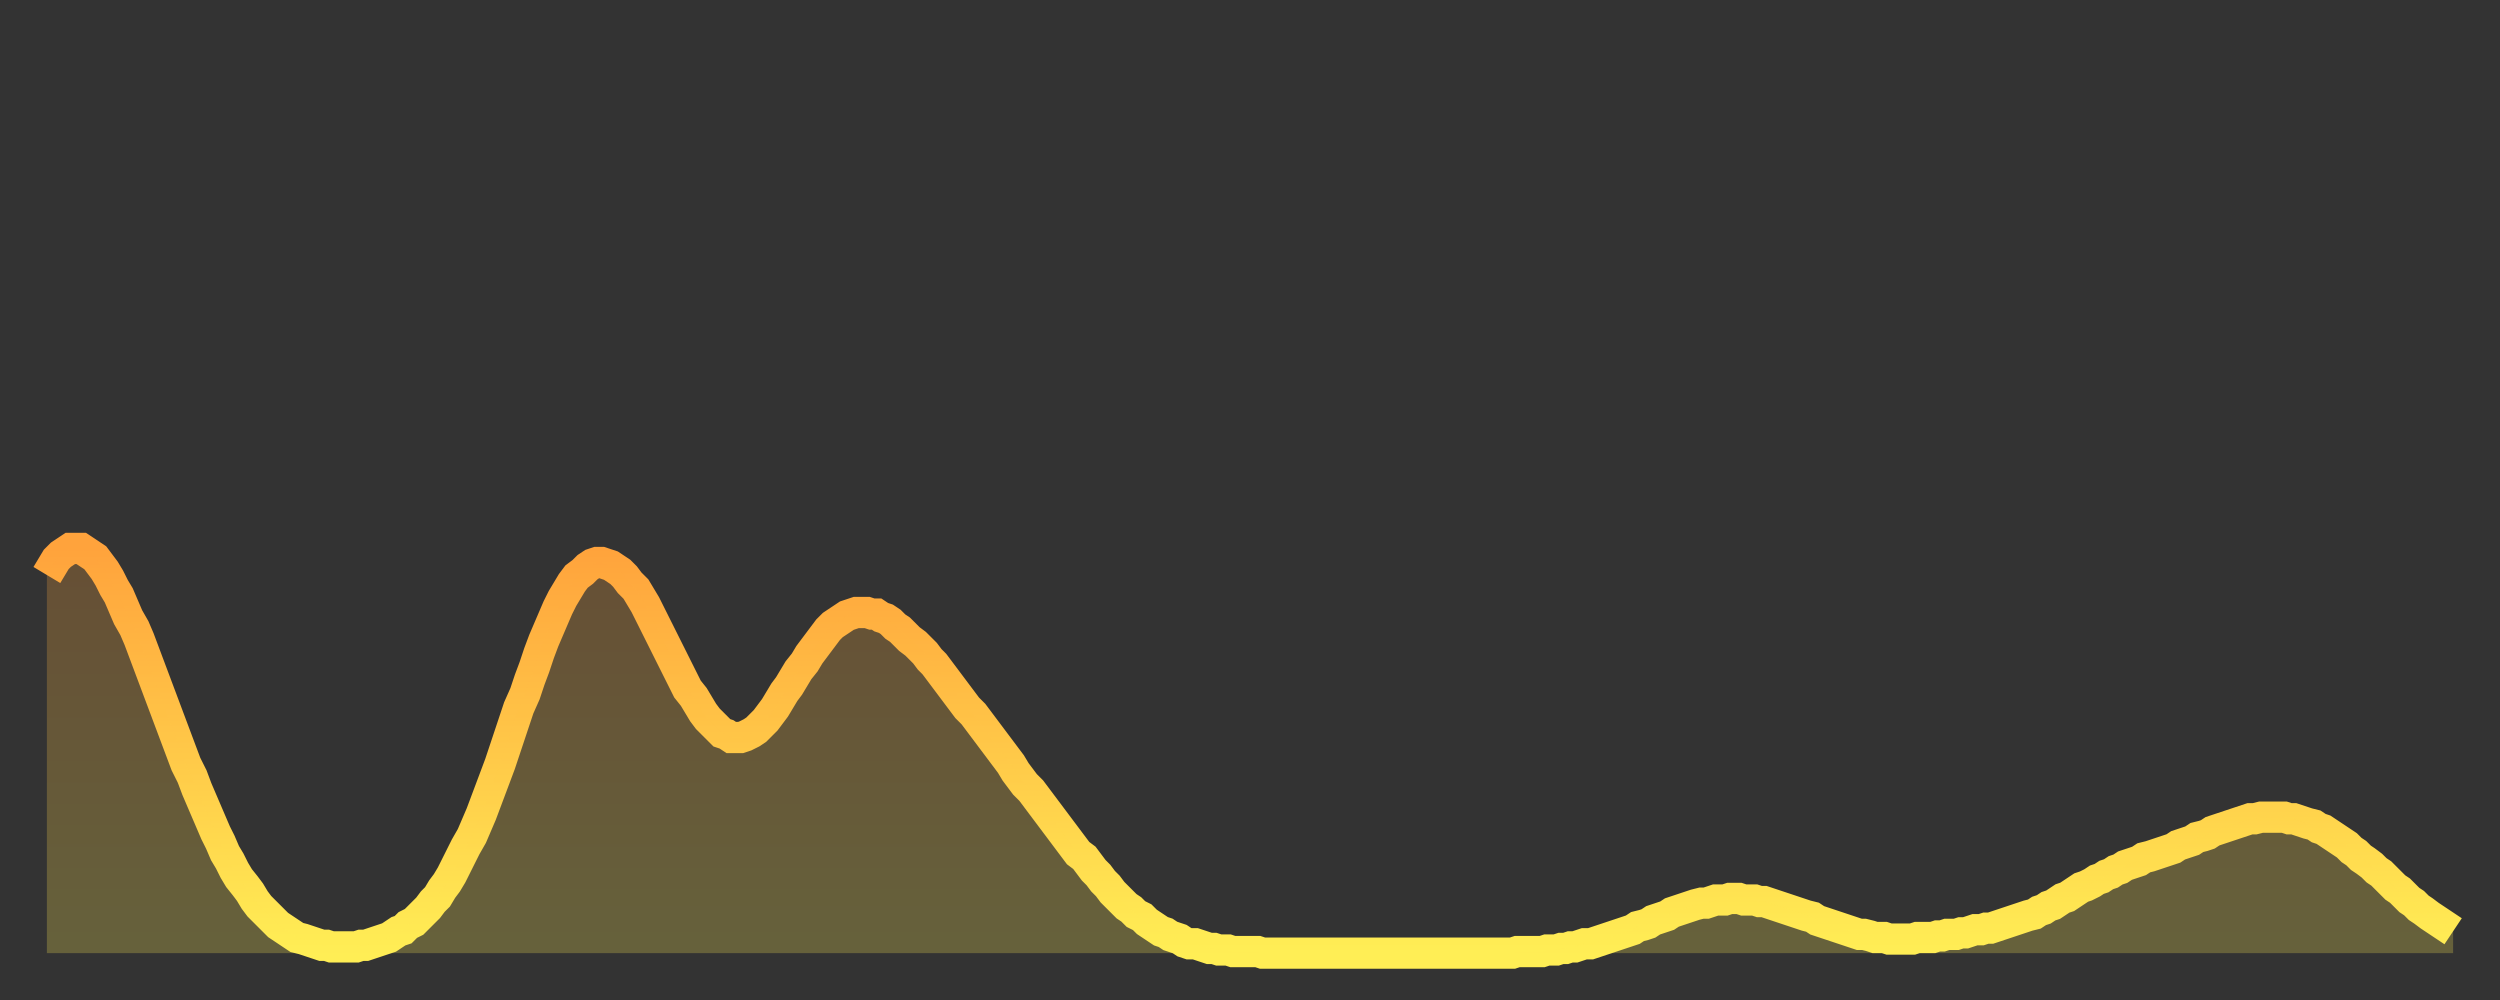
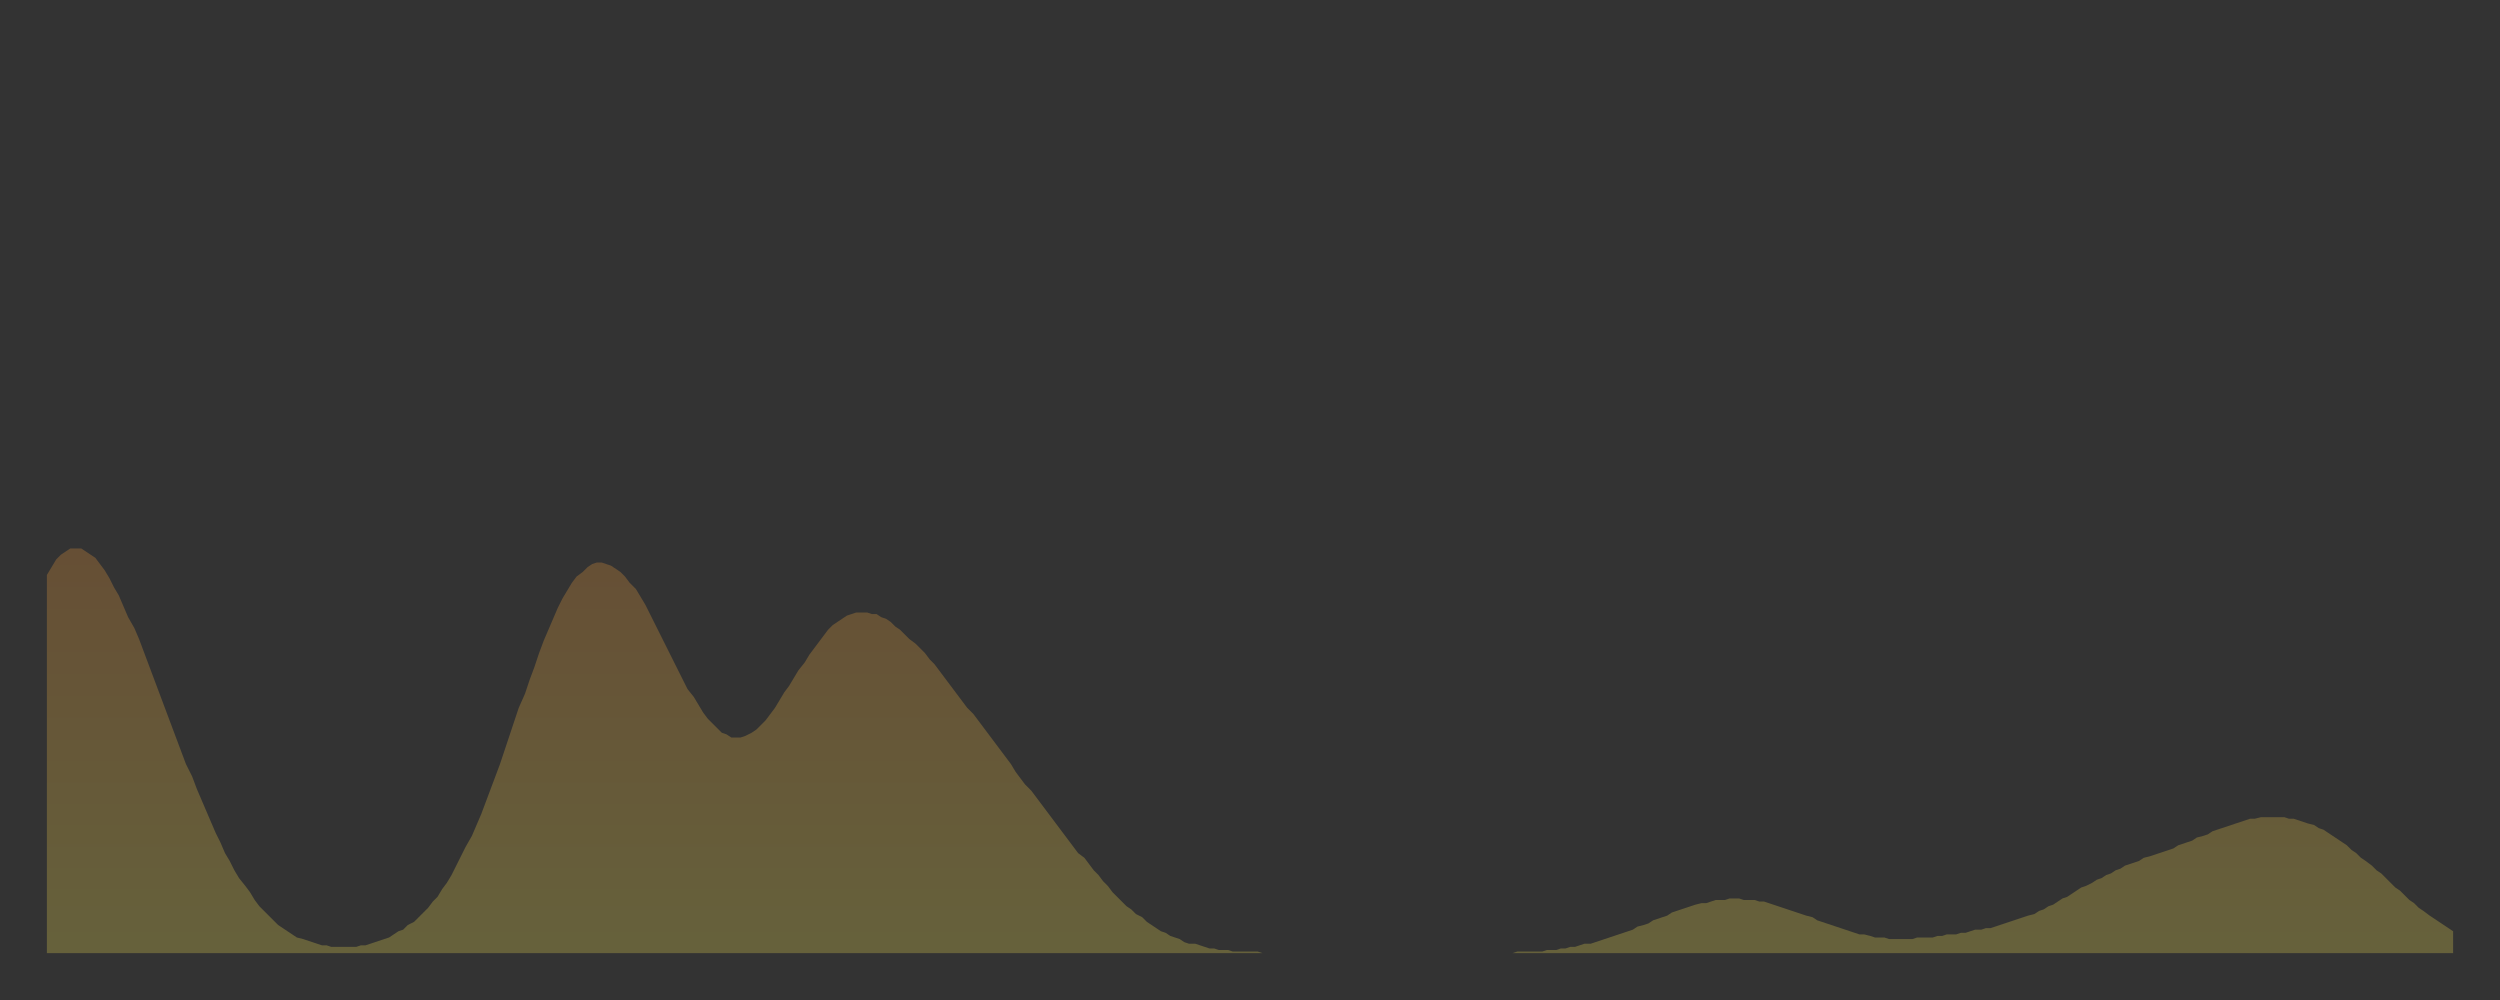
<svg xmlns="http://www.w3.org/2000/svg" baseProfile="full" height="64" version="1.1" width="160">
  <rect width="100%" height="100%" fill="#333333" stroke="none" />
  <defs>
    <linearGradient id="id396140" x1="0" x2="0" y1="0" y2="1">
      <stop offset="0%" stop-color="#ffa33c" />
      <stop offset="50%" stop-color="#ffc848" />
      <stop offset="100%" stop-color="#ffee55" />
    </linearGradient>
  </defs>
  <g transform="translate(3,3)">
    <g>
-       <path d="M 0.0 33.8 L 0.3 33.3 0.6 32.8 0.9 32.5 1.2 32.3 1.5 32.1 1.9 32.1 2.2 32.1 2.5 32.3 2.8 32.5 3.1 32.7 3.4 33.1 3.7 33.5 4.0 34.0 4.3 34.6 4.6 35.1 4.9 35.8 5.2 36.5 5.6 37.2 5.9 37.9 6.2 38.7 6.5 39.5 6.8 40.3 7.1 41.1 7.4 41.9 7.7 42.7 8.0 43.5 8.3 44.3 8.6 45.1 8.9 45.9 9.3 46.7 9.6 47.5 9.9 48.2 10.2 48.9 10.5 49.6 10.8 50.3 11.1 50.9 11.4 51.6 11.7 52.1 12.0 52.7 12.3 53.2 12.7 53.7 13.0 54.1 13.3 54.6 13.6 55.0 13.9 55.3 14.2 55.6 14.5 55.9 14.8 56.2 15.1 56.4 15.4 56.6 15.7 56.8 16.0 57.0 16.4 57.1 16.7 57.2 17.0 57.3 17.3 57.4 17.6 57.5 17.9 57.5 18.2 57.6 18.5 57.6 18.8 57.6 19.1 57.6 19.4 57.6 19.8 57.6 20.1 57.5 20.4 57.5 20.7 57.4 21.0 57.3 21.3 57.2 21.6 57.1 21.9 57.0 22.2 56.8 22.5 56.6 22.8 56.5 23.1 56.2 23.5 56.0 23.8 55.7 24.1 55.4 24.4 55.1 24.7 54.7 25.0 54.4 25.3 53.9 25.6 53.5 25.9 53.0 26.2 52.4 26.5 51.8 26.8 51.2 27.2 50.5 27.5 49.8 27.8 49.1 28.1 48.3 28.4 47.5 28.7 46.7 29.0 45.9 29.3 45.0 29.6 44.1 29.9 43.2 30.2 42.3 30.6 41.4 30.9 40.5 31.2 39.7 31.5 38.8 31.8 38.0 32.1 37.3 32.4 36.6 32.7 35.9 33.0 35.3 33.3 34.8 33.6 34.3 33.9 33.9 34.3 33.6 34.6 33.3 34.9 33.1 35.2 33.0 35.5 33.0 35.8 33.1 36.1 33.2 36.4 33.4 36.7 33.6 37.0 33.9 37.3 34.3 37.7 34.7 38.0 35.2 38.3 35.7 38.6 36.3 38.9 36.9 39.2 37.5 39.5 38.1 39.8 38.7 40.1 39.3 40.4 39.9 40.7 40.5 41.0 41.1 41.4 41.6 41.7 42.1 42.0 42.6 42.3 43.0 42.6 43.3 42.9 43.6 43.2 43.9 43.5 44.0 43.8 44.2 44.1 44.2 44.4 44.2 44.7 44.1 45.1 43.9 45.4 43.7 45.7 43.4 46.0 43.1 46.3 42.7 46.6 42.3 46.9 41.8 47.2 41.3 47.5 40.9 47.8 40.4 48.1 39.9 48.5 39.4 48.8 38.9 49.1 38.5 49.4 38.1 49.7 37.7 50.0 37.3 50.3 37.0 50.6 36.8 50.9 36.6 51.2 36.4 51.5 36.3 51.8 36.2 52.2 36.2 52.5 36.2 52.8 36.3 53.1 36.3 53.4 36.5 53.7 36.6 54.0 36.8 54.3 37.1 54.6 37.3 54.9 37.6 55.2 37.9 55.6 38.2 55.9 38.5 56.2 38.8 56.5 39.2 56.8 39.5 57.1 39.9 57.4 40.3 57.7 40.7 58.0 41.1 58.3 41.5 58.6 41.9 58.9 42.3 59.3 42.7 59.6 43.1 59.9 43.5 60.2 43.9 60.5 44.3 60.8 44.7 61.1 45.1 61.4 45.5 61.7 45.9 62.0 46.4 62.3 46.8 62.6 47.2 63.0 47.6 63.3 48.0 63.6 48.4 63.9 48.8 64.2 49.2 64.5 49.6 64.8 50.0 65.1 50.4 65.4 50.8 65.7 51.2 66.0 51.6 66.4 51.9 66.7 52.3 67.0 52.7 67.3 53.0 67.6 53.4 67.9 53.7 68.2 54.1 68.5 54.4 68.8 54.7 69.1 55.0 69.4 55.2 69.7 55.5 70.1 55.7 70.4 56.0 70.7 56.2 71.0 56.4 71.3 56.6 71.6 56.7 71.9 56.9 72.2 57.0 72.5 57.1 72.8 57.3 73.1 57.4 73.5 57.4 73.8 57.5 74.1 57.6 74.4 57.7 74.7 57.7 75.0 57.8 75.3 57.8 75.6 57.8 75.9 57.9 76.2 57.9 76.5 57.9 76.8 57.9 77.2 57.9 77.5 57.9 77.8 58.0 78.1 58.0 78.4 58.0 78.7 58.0 79.0 58.0 79.3 58.0 79.6 58.0 79.9 58.0 80.2 58.0 80.5 58.0 80.9 58.0 81.2 58.0 81.5 58.0 81.8 58.0 82.1 58.0 82.4 58.0 82.7 58.0 83.0 58.0 83.3 58.0 83.6 58.0 83.9 58.0 84.3 58.0 84.6 58.0 84.9 58.0 85.2 58.0 85.5 58.0 85.8 58.0 86.1 58.0 86.4 58.0 86.7 58.0 87.0 58.0 87.3 58.0 87.6 58.0 88.0 58.0 88.3 58.0 88.6 58.0 88.9 58.0 89.2 58.0 89.5 58.0 89.8 58.0 90.1 58.0 90.4 58.0 90.7 58.0 91.0 58.0 91.4 58.0 91.7 58.0 92.0 58.0 92.3 58.0 92.6 58.0 92.9 58.0 93.2 58.0 93.5 58.0 93.8 58.0 94.1 57.9 94.4 57.9 94.7 57.9 95.1 57.9 95.4 57.9 95.7 57.9 96.0 57.8 96.3 57.8 96.6 57.8 96.9 57.7 97.2 57.7 97.5 57.6 97.8 57.6 98.1 57.5 98.4 57.4 98.8 57.4 99.1 57.3 99.4 57.2 99.7 57.1 100.0 57.0 100.3 56.9 100.6 56.8 100.9 56.7 101.2 56.6 101.5 56.5 101.8 56.3 102.2 56.2 102.5 56.1 102.8 55.9 103.1 55.8 103.4 55.7 103.7 55.6 104.0 55.4 104.3 55.3 104.6 55.2 104.9 55.1 105.2 55.0 105.5 54.9 105.9 54.8 106.2 54.8 106.5 54.7 106.8 54.6 107.1 54.6 107.4 54.6 107.7 54.5 108.0 54.5 108.3 54.5 108.6 54.6 108.9 54.6 109.3 54.6 109.6 54.7 109.9 54.7 110.2 54.8 110.5 54.9 110.8 55.0 111.1 55.1 111.4 55.2 111.7 55.3 112.0 55.4 112.3 55.5 112.6 55.6 113.0 55.7 113.3 55.9 113.6 56.0 113.9 56.1 114.2 56.2 114.5 56.3 114.8 56.4 115.1 56.5 115.4 56.6 115.7 56.7 116.0 56.8 116.3 56.8 116.7 56.9 117.0 57.0 117.3 57.0 117.6 57.0 117.9 57.1 118.2 57.1 118.5 57.1 118.8 57.1 119.1 57.1 119.4 57.1 119.7 57.0 120.1 57.0 120.4 57.0 120.7 57.0 121.0 56.9 121.3 56.9 121.6 56.8 121.9 56.8 122.2 56.8 122.5 56.7 122.8 56.7 123.1 56.6 123.4 56.5 123.8 56.5 124.1 56.4 124.4 56.4 124.7 56.3 125.0 56.2 125.3 56.1 125.6 56.0 125.9 55.9 126.2 55.8 126.5 55.7 126.8 55.6 127.2 55.5 127.5 55.3 127.8 55.2 128.1 55.0 128.4 54.9 128.7 54.7 129.0 54.5 129.3 54.4 129.6 54.2 129.9 54.0 130.2 53.8 130.5 53.7 130.9 53.5 131.2 53.3 131.5 53.2 131.8 53.0 132.1 52.9 132.4 52.7 132.7 52.6 133.0 52.4 133.3 52.3 133.6 52.2 133.9 52.1 134.2 51.9 134.6 51.8 134.9 51.7 135.2 51.6 135.5 51.5 135.8 51.4 136.1 51.3 136.4 51.1 136.7 51.0 137.0 50.9 137.3 50.8 137.6 50.6 138.0 50.5 138.3 50.4 138.6 50.2 138.9 50.1 139.2 50.0 139.5 49.9 139.8 49.8 140.1 49.7 140.4 49.6 140.7 49.5 141.0 49.4 141.3 49.4 141.7 49.3 142.0 49.3 142.3 49.3 142.6 49.3 142.9 49.3 143.2 49.3 143.5 49.4 143.8 49.4 144.1 49.5 144.4 49.6 144.7 49.7 145.1 49.8 145.4 50.0 145.7 50.1 146.0 50.3 146.3 50.5 146.6 50.7 146.9 50.9 147.2 51.1 147.5 51.4 147.8 51.6 148.1 51.9 148.4 52.1 148.8 52.4 149.1 52.7 149.4 52.9 149.7 53.2 150.0 53.5 150.3 53.8 150.6 54.0 150.9 54.3 151.2 54.6 151.5 54.8 151.8 55.1 152.1 55.3 152.5 55.6 152.8 55.8 153.1 56.0 153.4 56.2 153.7 56.4 154.0 56.6" fill="none" id="graph-curve" opacity="1" stroke="url(#id396140)" stroke-width="2" />
      <path d="M 0 58 L 0.0 33.8 0.3 33.3 0.6 32.8 0.9 32.5 1.2 32.3 1.5 32.1 1.9 32.1 2.2 32.1 2.5 32.3 2.8 32.5 3.1 32.7 3.4 33.1 3.7 33.5 4.0 34.0 4.3 34.6 4.6 35.1 4.9 35.8 5.2 36.5 5.6 37.2 5.9 37.9 6.2 38.7 6.5 39.5 6.8 40.3 7.1 41.1 7.4 41.9 7.7 42.7 8.0 43.5 8.3 44.3 8.6 45.1 8.9 45.9 9.3 46.7 9.6 47.5 9.9 48.2 10.2 48.9 10.5 49.6 10.8 50.3 11.1 50.9 11.4 51.6 11.7 52.1 12.0 52.7 12.3 53.2 12.7 53.7 13.0 54.1 13.3 54.6 13.6 55.0 13.9 55.3 14.2 55.6 14.5 55.9 14.8 56.2 15.1 56.4 15.4 56.6 15.7 56.8 16.0 57.0 16.4 57.1 16.7 57.2 17.0 57.3 17.3 57.4 17.6 57.5 17.9 57.5 18.2 57.6 18.5 57.6 18.8 57.6 19.1 57.6 19.4 57.6 19.8 57.6 20.1 57.5 20.4 57.5 20.7 57.4 21.0 57.3 21.3 57.2 21.6 57.1 21.9 57.0 22.2 56.8 22.5 56.6 22.8 56.5 23.1 56.2 23.5 56.0 23.8 55.7 24.1 55.4 24.4 55.1 24.7 54.7 25.0 54.4 25.3 53.9 25.6 53.5 25.9 53.0 26.2 52.4 26.5 51.8 26.8 51.2 27.2 50.5 27.5 49.8 27.8 49.1 28.1 48.3 28.4 47.5 28.7 46.7 29.0 45.9 29.3 45.0 29.6 44.1 29.9 43.2 30.2 42.3 30.6 41.4 30.9 40.5 31.2 39.7 31.5 38.8 31.8 38.0 32.1 37.3 32.4 36.6 32.7 35.9 33.0 35.3 33.3 34.8 33.6 34.3 33.9 33.9 34.3 33.6 34.6 33.3 34.9 33.1 35.2 33.0 35.5 33.0 35.8 33.1 36.1 33.2 36.4 33.4 36.7 33.6 37.0 33.9 37.3 34.3 37.7 34.7 38.0 35.2 38.3 35.7 38.6 36.3 38.9 36.9 39.2 37.5 39.5 38.1 39.8 38.7 40.1 39.3 40.4 39.9 40.7 40.5 41.0 41.1 41.4 41.6 41.7 42.1 42.0 42.6 42.3 43.0 42.6 43.3 42.9 43.6 43.2 43.9 43.5 44.0 43.8 44.2 44.1 44.2 44.4 44.2 44.7 44.1 45.1 43.9 45.4 43.7 45.7 43.4 46.0 43.1 46.3 42.7 46.6 42.3 46.9 41.8 47.2 41.3 47.5 40.9 47.8 40.4 48.1 39.9 48.5 39.4 48.8 38.9 49.1 38.5 49.4 38.1 49.7 37.7 50.0 37.3 50.3 37.0 50.6 36.8 50.9 36.6 51.2 36.4 51.5 36.3 51.8 36.2 52.2 36.2 52.5 36.2 52.8 36.3 53.1 36.3 53.4 36.5 53.7 36.6 54.0 36.8 54.3 37.1 54.6 37.3 54.9 37.6 55.2 37.9 55.6 38.2 55.9 38.5 56.2 38.8 56.5 39.2 56.8 39.5 57.1 39.9 57.4 40.3 57.7 40.7 58.0 41.1 58.3 41.5 58.6 41.9 58.9 42.3 59.3 42.7 59.6 43.1 59.9 43.5 60.2 43.9 60.5 44.3 60.8 44.7 61.1 45.1 61.4 45.5 61.7 45.9 62.0 46.4 62.3 46.8 62.6 47.2 63.0 47.6 63.3 48.0 63.6 48.4 63.9 48.8 64.2 49.2 64.5 49.6 64.8 50.0 65.1 50.4 65.4 50.8 65.7 51.2 66.0 51.6 66.4 51.9 66.7 52.3 67.0 52.7 67.3 53.0 67.6 53.4 67.9 53.7 68.2 54.1 68.5 54.4 68.8 54.7 69.1 55.0 69.4 55.2 69.7 55.5 70.1 55.7 70.4 56.0 70.7 56.2 71.0 56.4 71.3 56.6 71.6 56.7 71.9 56.9 72.2 57.0 72.5 57.1 72.8 57.3 73.1 57.4 73.5 57.4 73.8 57.5 74.1 57.6 74.4 57.7 74.7 57.7 75.0 57.8 75.3 57.8 75.6 57.8 75.9 57.9 76.2 57.9 76.5 57.9 76.8 57.9 77.2 57.9 77.5 57.9 77.8 58.0 78.1 58.0 78.4 58.0 78.7 58.0 79.0 58.0 79.3 58.0 79.6 58.0 79.9 58.0 80.2 58.0 80.5 58.0 80.9 58.0 81.2 58.0 81.5 58.0 81.8 58.0 82.1 58.0 82.4 58.0 82.7 58.0 83.0 58.0 83.3 58.0 83.6 58.0 83.9 58.0 84.3 58.0 84.6 58.0 84.9 58.0 85.2 58.0 85.5 58.0 85.8 58.0 86.1 58.0 86.4 58.0 86.7 58.0 87.0 58.0 87.3 58.0 87.6 58.0 88.0 58.0 88.3 58.0 88.6 58.0 88.9 58.0 89.2 58.0 89.5 58.0 89.8 58.0 90.1 58.0 90.4 58.0 90.7 58.0 91.0 58.0 91.4 58.0 91.7 58.0 92.0 58.0 92.3 58.0 92.6 58.0 92.9 58.0 93.2 58.0 93.5 58.0 93.8 58.0 94.1 57.9 94.4 57.9 94.7 57.9 95.1 57.9 95.4 57.9 95.7 57.9 96.0 57.8 96.3 57.8 96.6 57.8 96.9 57.7 97.2 57.7 97.5 57.6 97.8 57.6 98.1 57.5 98.4 57.4 98.8 57.4 99.1 57.3 99.4 57.2 99.7 57.1 100.0 57.0 100.3 56.9 100.6 56.8 100.9 56.7 101.2 56.6 101.5 56.5 101.8 56.3 102.2 56.2 102.5 56.1 102.8 55.9 103.1 55.8 103.4 55.7 103.7 55.6 104.0 55.4 104.3 55.3 104.6 55.2 104.9 55.1 105.2 55.0 105.5 54.9 105.9 54.8 106.2 54.8 106.5 54.7 106.8 54.6 107.1 54.6 107.4 54.6 107.7 54.5 108.0 54.5 108.3 54.5 108.6 54.6 108.9 54.6 109.3 54.6 109.6 54.7 109.9 54.7 110.2 54.8 110.5 54.9 110.8 55.0 111.1 55.1 111.4 55.2 111.7 55.3 112.0 55.4 112.3 55.5 112.6 55.6 113.0 55.7 113.3 55.9 113.6 56.0 113.9 56.1 114.2 56.2 114.5 56.3 114.8 56.4 115.1 56.5 115.4 56.6 115.7 56.7 116.0 56.8 116.3 56.8 116.7 56.9 117.0 57.0 117.3 57.0 117.6 57.0 117.9 57.1 118.2 57.1 118.5 57.1 118.8 57.1 119.1 57.1 119.4 57.1 119.7 57.0 120.1 57.0 120.4 57.0 120.7 57.0 121.0 56.9 121.3 56.9 121.6 56.8 121.9 56.8 122.2 56.8 122.5 56.7 122.8 56.7 123.1 56.6 123.4 56.5 123.8 56.5 124.1 56.4 124.4 56.4 124.7 56.3 125.0 56.2 125.3 56.1 125.6 56.0 125.9 55.9 126.2 55.8 126.5 55.7 126.8 55.6 127.2 55.5 127.5 55.3 127.8 55.2 128.1 55.0 128.4 54.9 128.7 54.7 129.0 54.5 129.3 54.4 129.6 54.2 129.9 54.0 130.2 53.8 130.5 53.7 130.9 53.5 131.2 53.3 131.5 53.2 131.8 53.0 132.1 52.9 132.4 52.7 132.7 52.6 133.0 52.4 133.3 52.3 133.6 52.2 133.9 52.1 134.2 51.9 134.6 51.8 134.9 51.7 135.2 51.6 135.5 51.5 135.8 51.4 136.1 51.3 136.4 51.1 136.7 51.0 137.0 50.9 137.3 50.8 137.6 50.6 138.0 50.5 138.3 50.4 138.6 50.2 138.9 50.1 139.2 50.0 139.5 49.9 139.8 49.8 140.1 49.7 140.4 49.6 140.7 49.5 141.0 49.4 141.3 49.4 141.7 49.3 142.0 49.3 142.3 49.3 142.6 49.3 142.9 49.3 143.2 49.3 143.5 49.4 143.8 49.4 144.1 49.5 144.4 49.6 144.7 49.7 145.1 49.8 145.4 50.0 145.7 50.1 146.0 50.3 146.3 50.5 146.6 50.7 146.9 50.9 147.2 51.1 147.5 51.4 147.8 51.6 148.1 51.9 148.4 52.1 148.8 52.4 149.1 52.7 149.4 52.9 149.7 53.2 150.0 53.5 150.3 53.8 150.6 54.0 150.9 54.3 151.2 54.6 151.5 54.8 151.8 55.1 152.1 55.3 152.5 55.6 152.8 55.8 153.1 56.0 153.4 56.2 153.7 56.4 154.0 56.6 154 58" fill="url(#id396140)" fill-opacity=".25" id="graph-shadow" />
    </g>
  </g>
</svg>